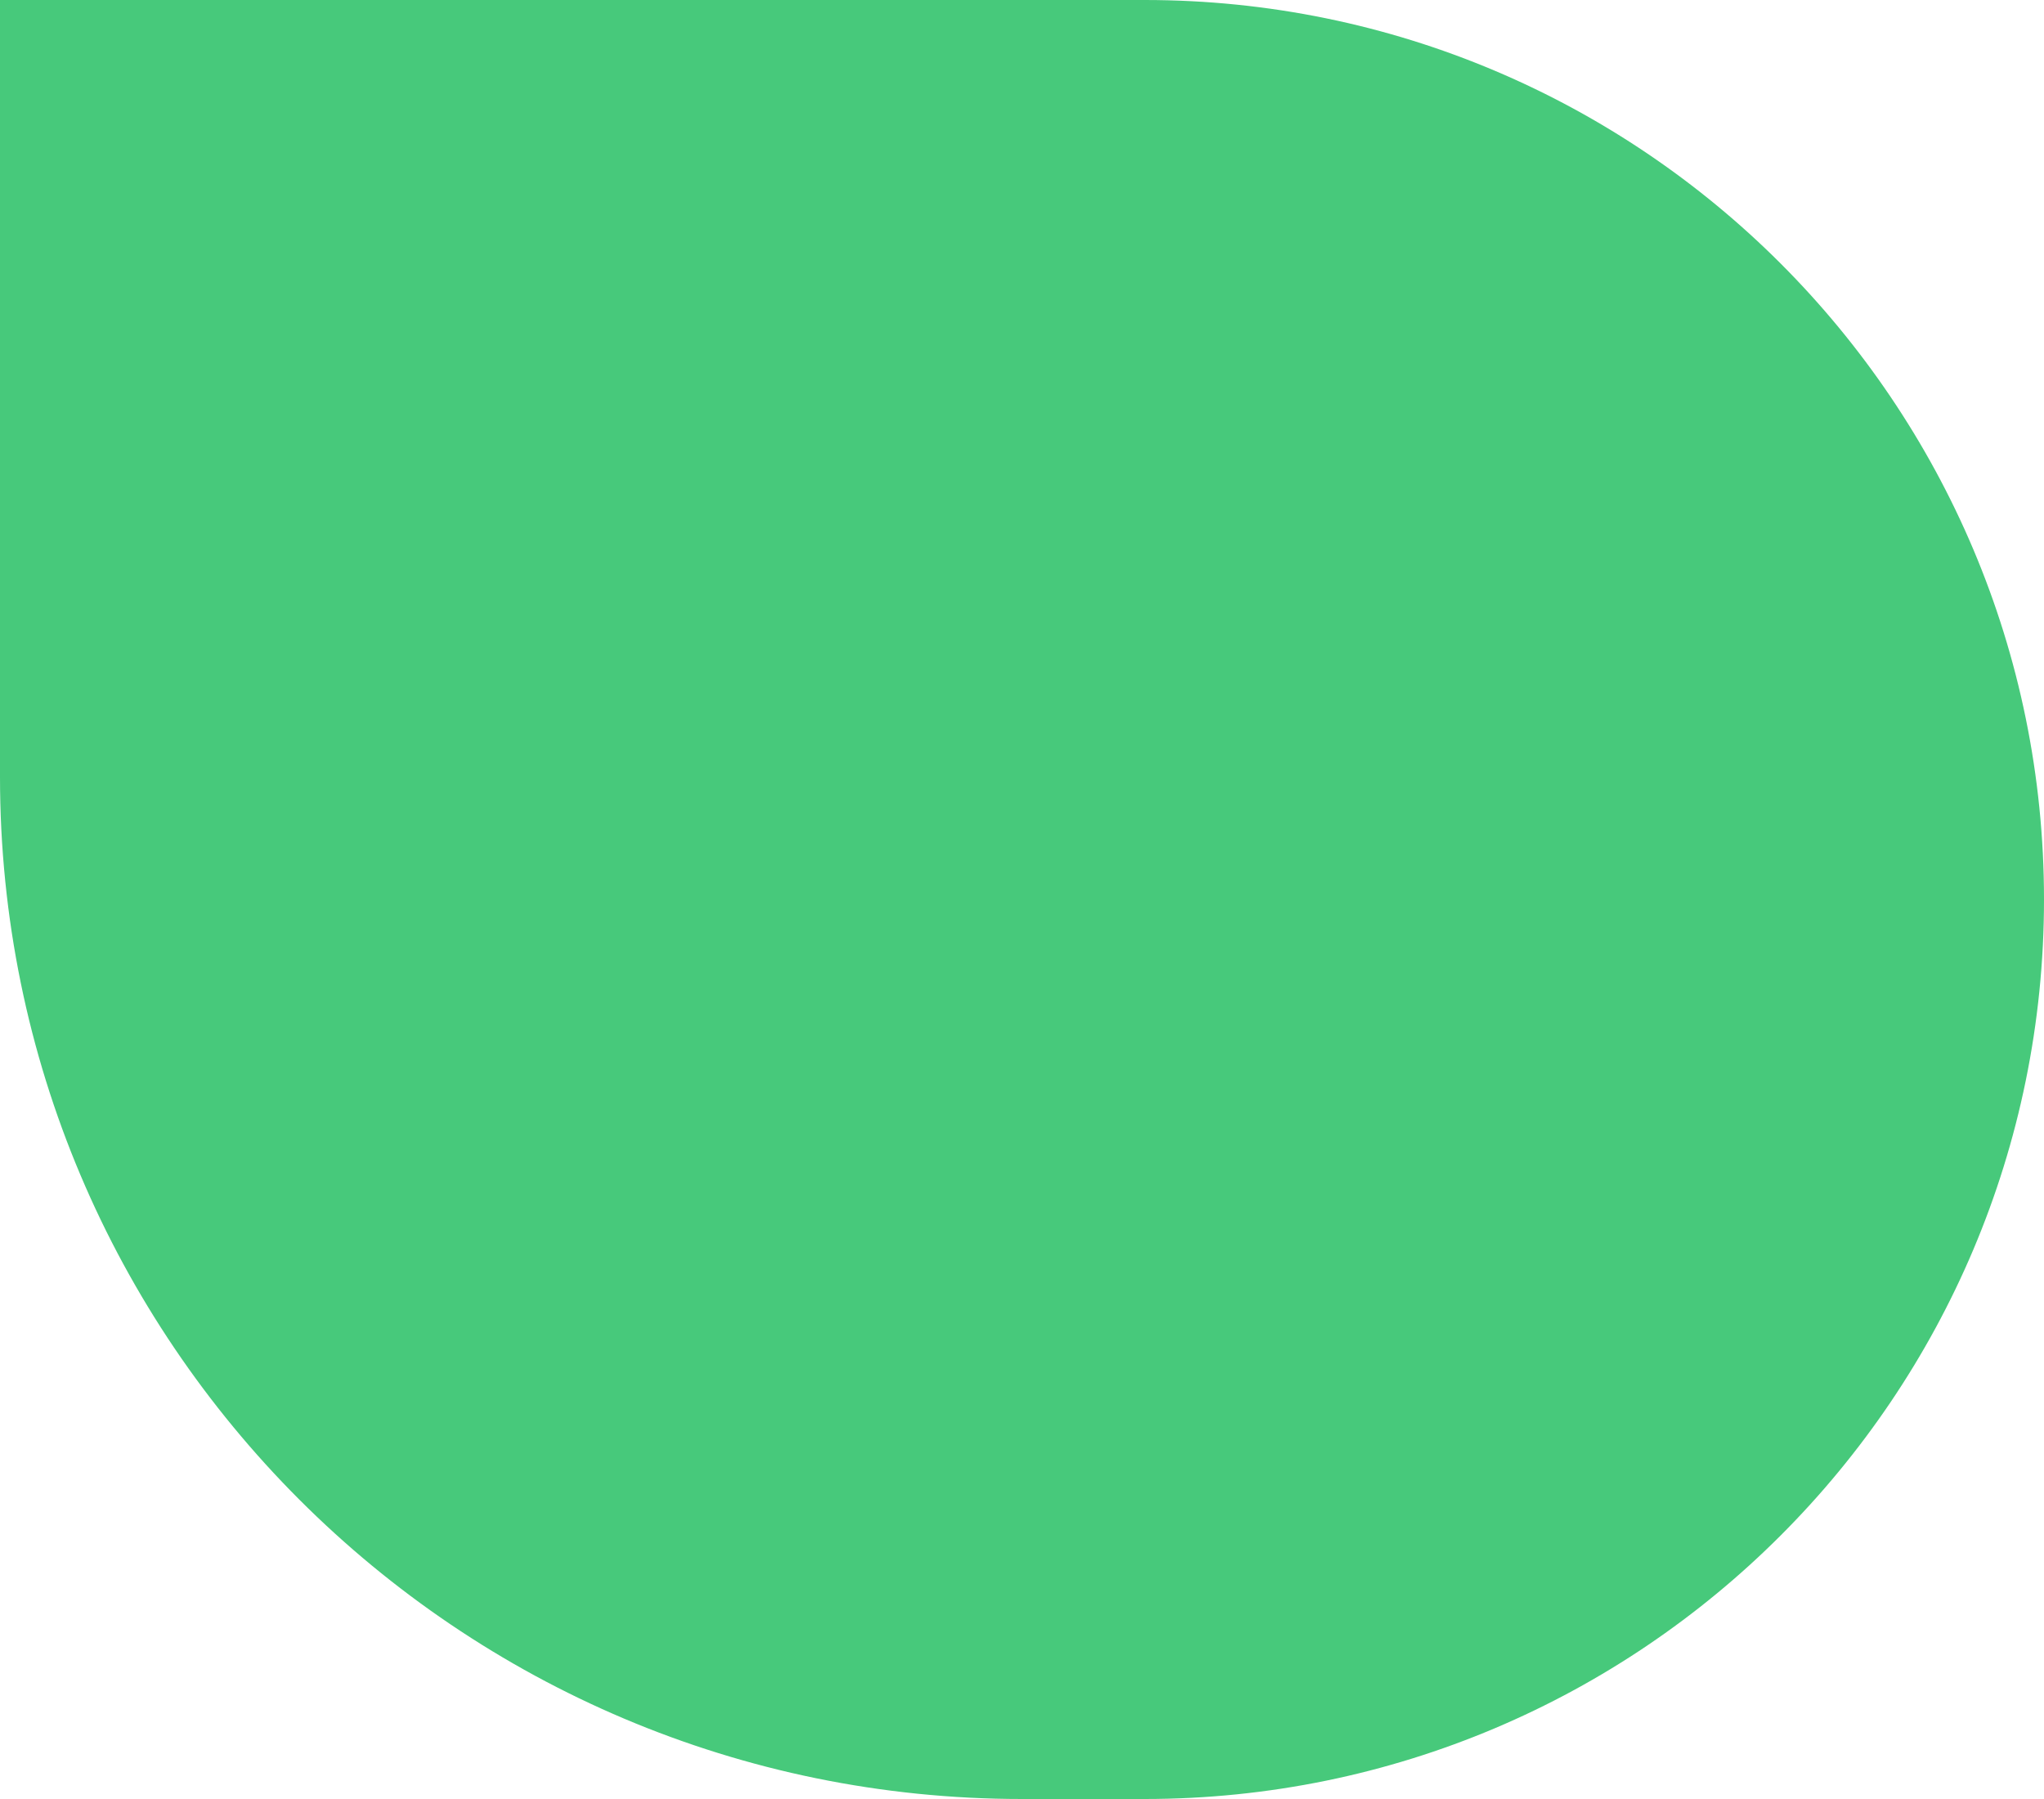
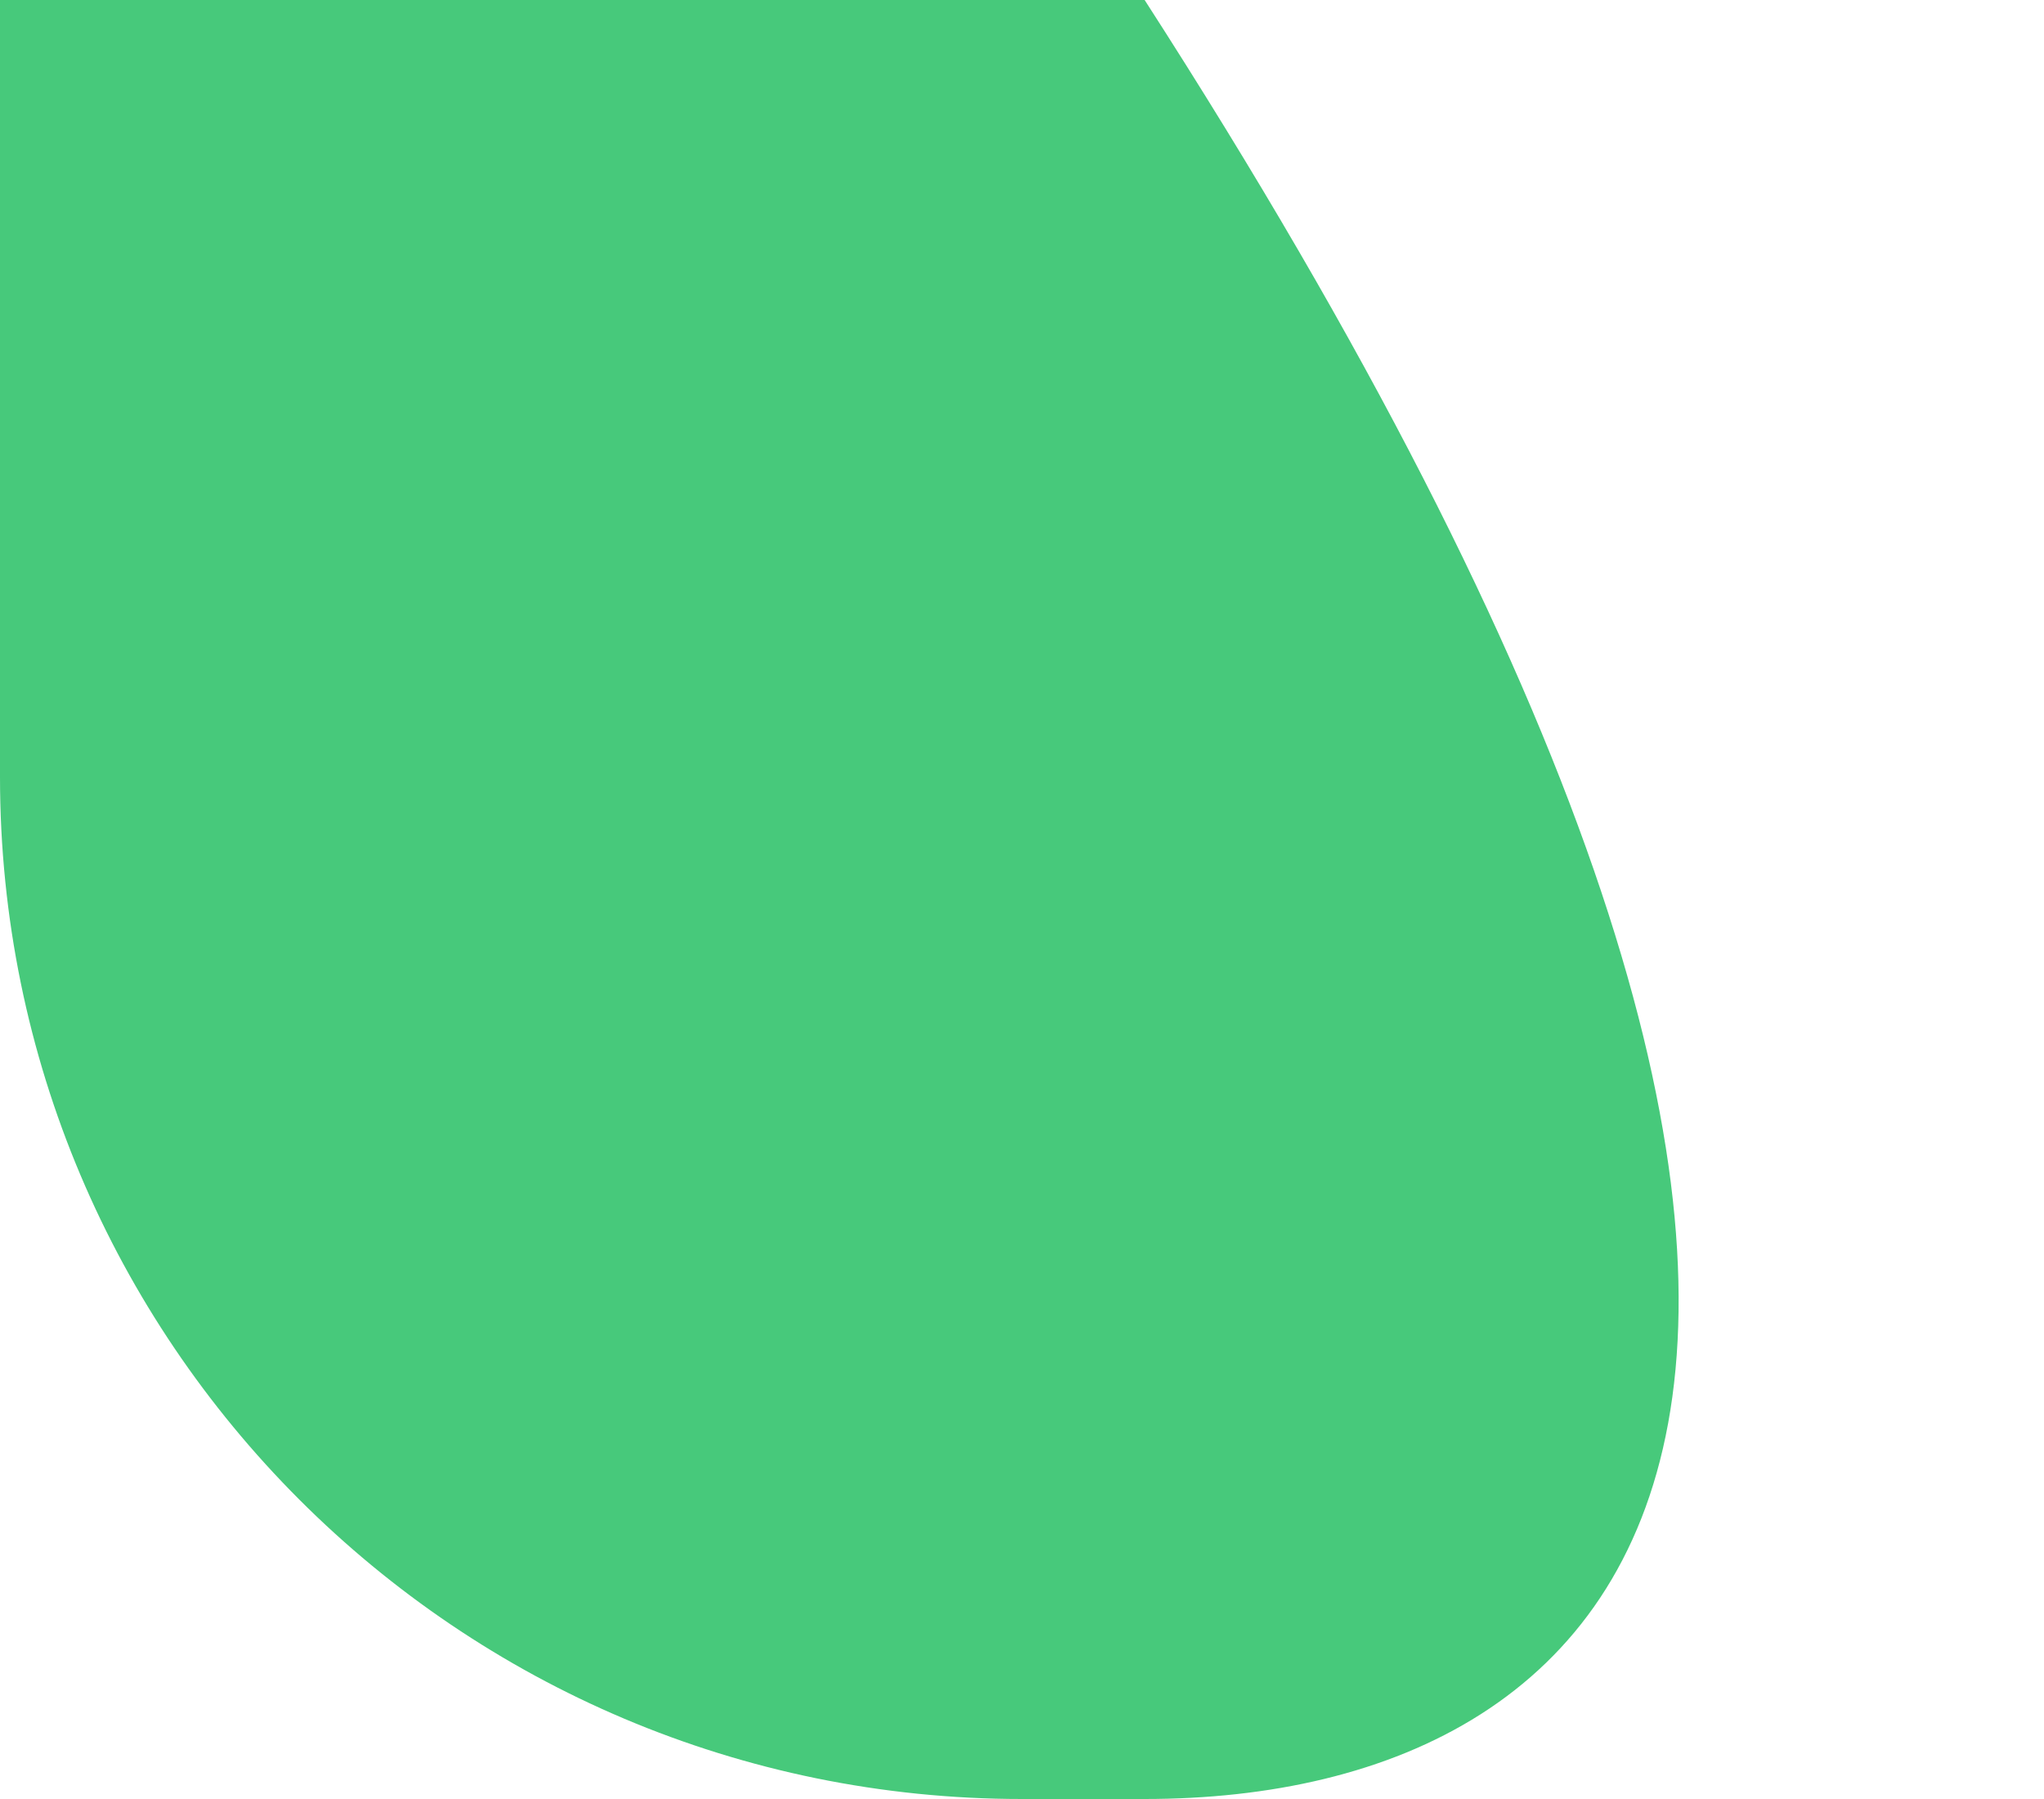
<svg xmlns="http://www.w3.org/2000/svg" width="150" height="132" viewBox="0 0 150 132" fill="none">
-   <path d="M0 0H84C120.451 0 150 29.549 150 66C150 102.451 120.451 132 84 132H75C33.579 132 0 98.421 0 57V0Z" fill="#47C97B" />
+   <path d="M0 0H84C150 102.451 120.451 132 84 132H75C33.579 132 0 98.421 0 57V0Z" fill="#47C97B" />
</svg>